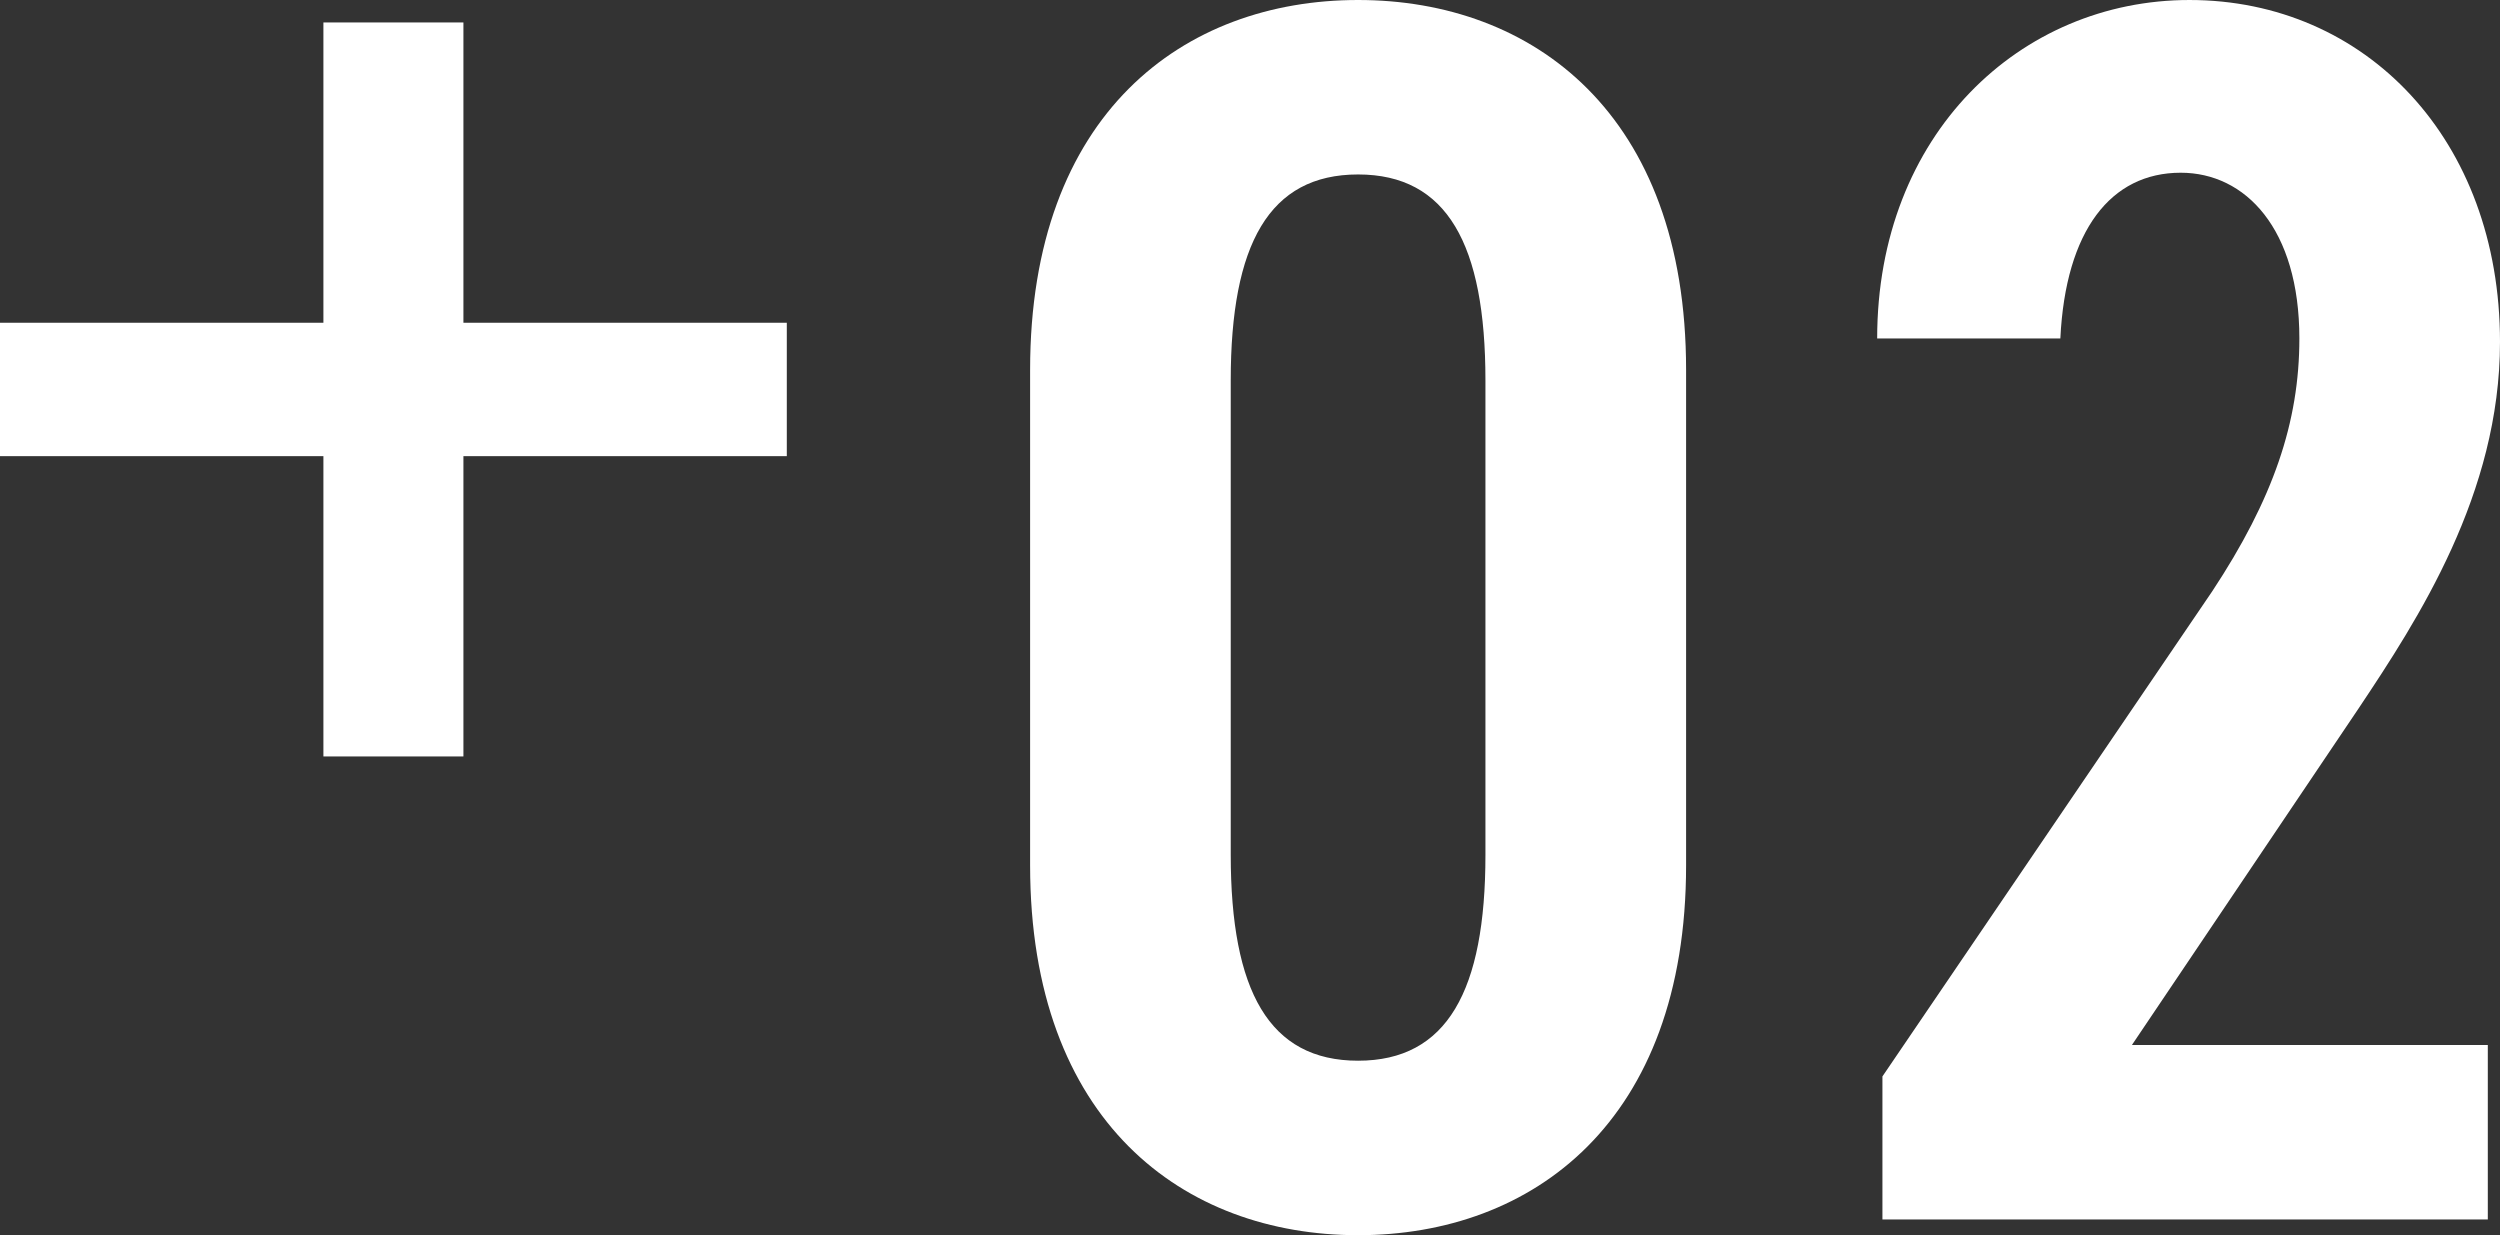
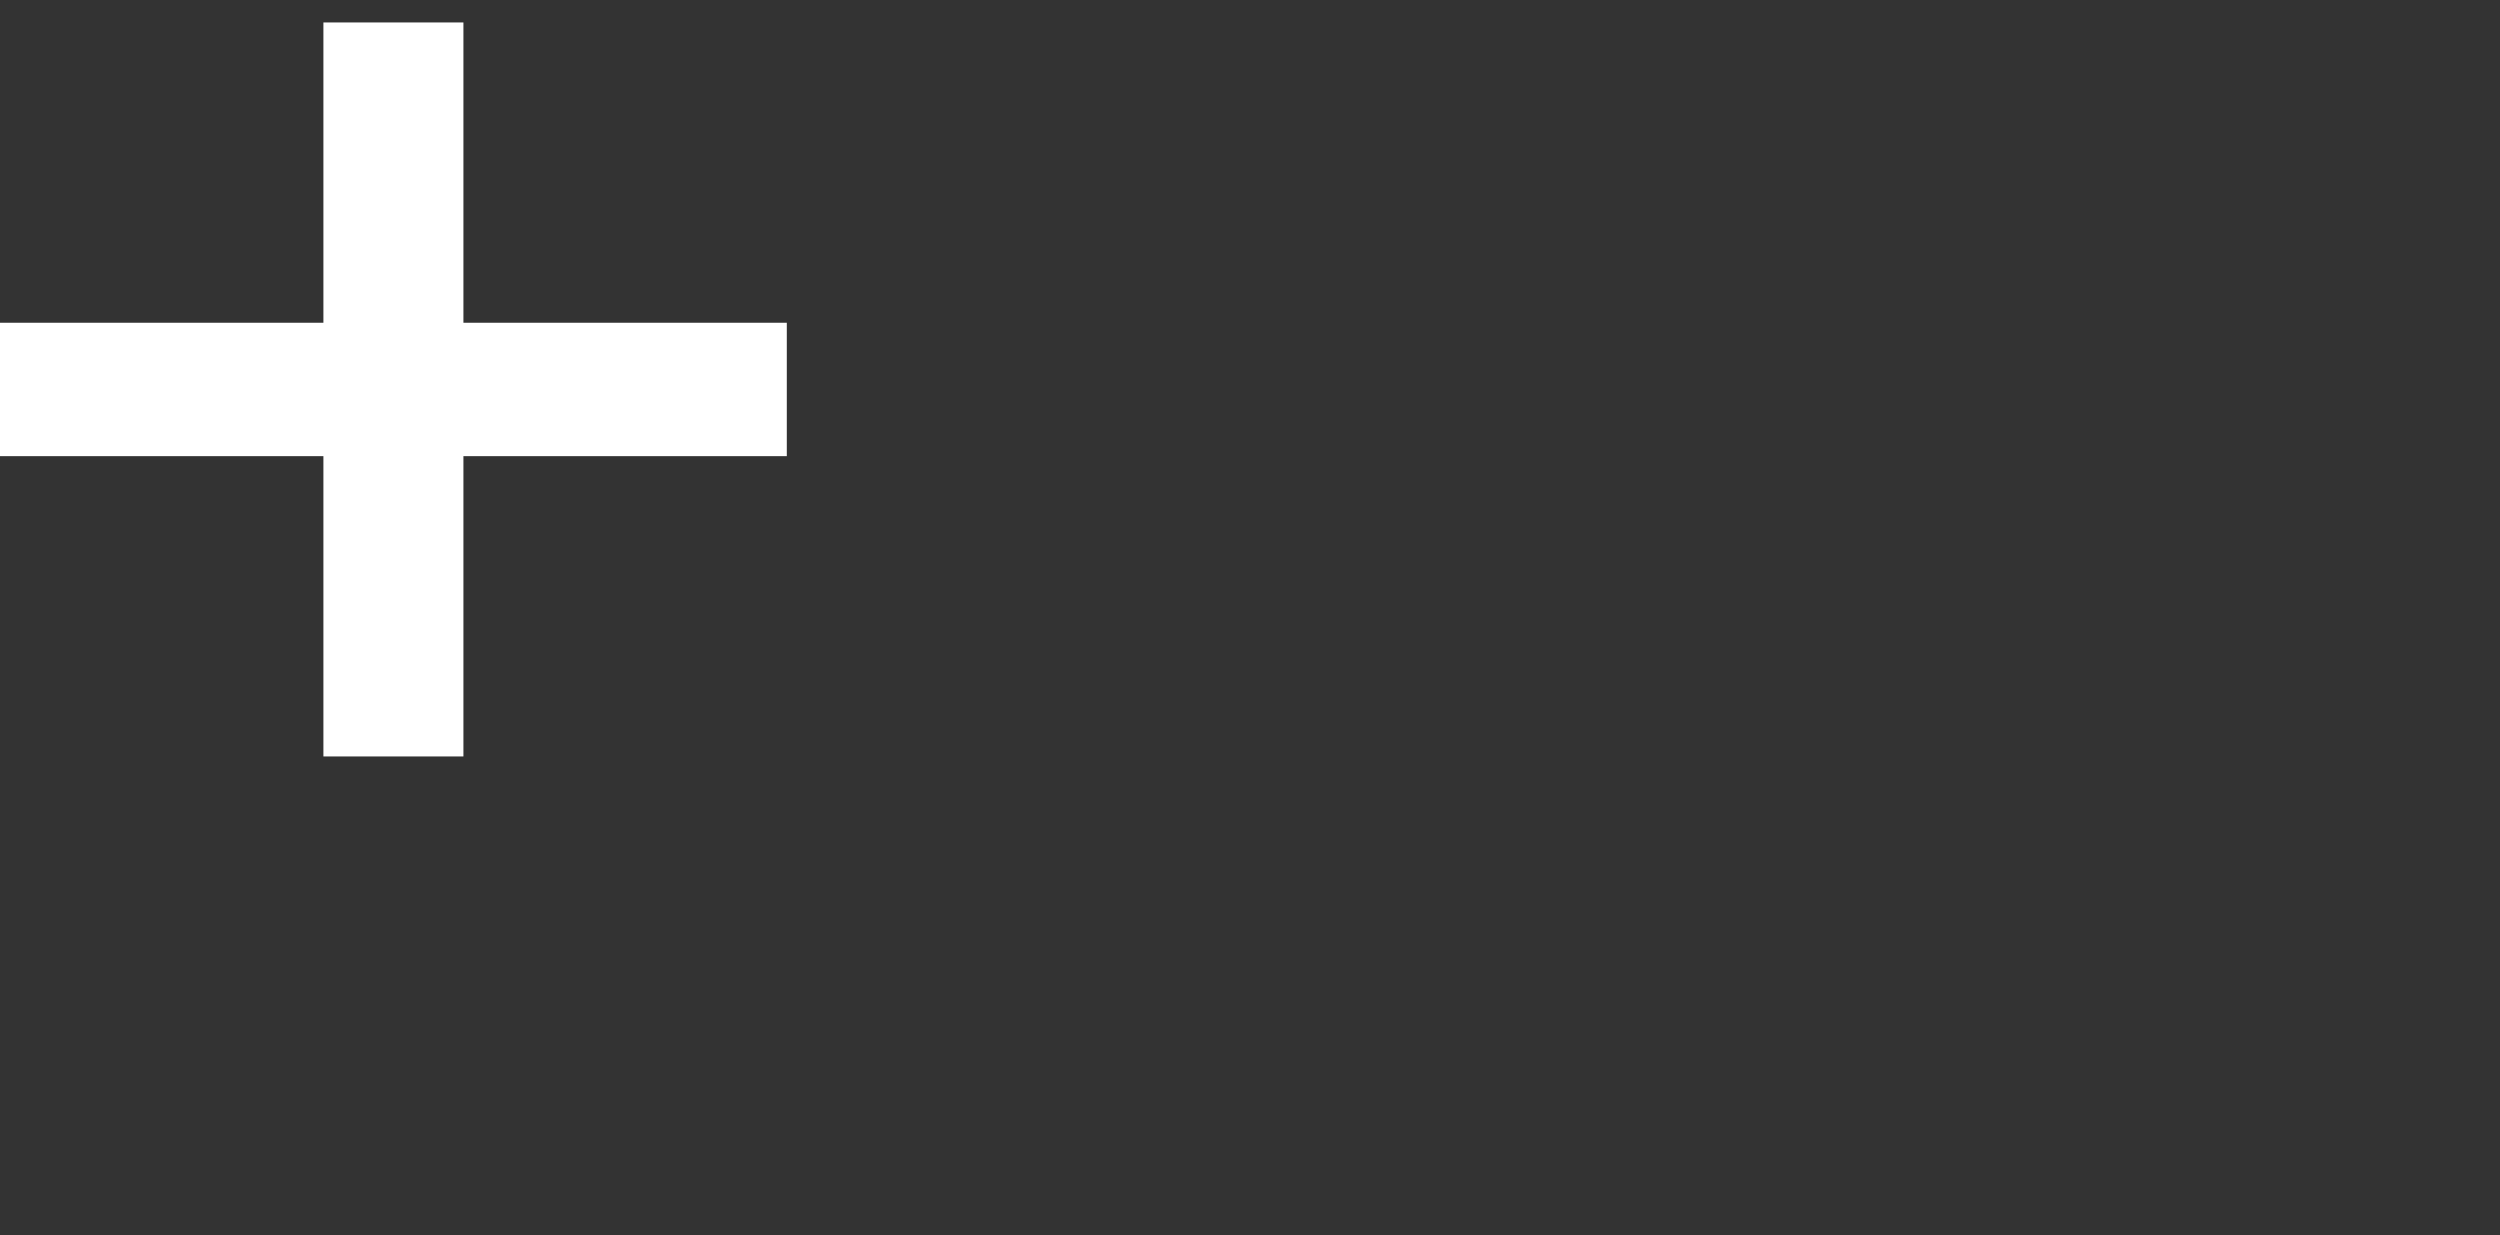
<svg xmlns="http://www.w3.org/2000/svg" width="90.852" height="44.888" version="1.1" viewBox="0 0 90.852 44.888">
  <rect x="0" y="0" width="90.852" height="44.888" fill="#333333" stroke="none" />
  <g>
    <g id="_レイヤー_1" data-name="レイヤー_1">
      <g>
        <g>
-           <path d="M49.354,44.888c-6.34,0-11.919-4.121-11.919-13.441V13.441c0-9.32,5.579-13.441,11.919-13.441s11.92,4.121,11.92,13.441v18.006c0,9.32-5.58,13.441-11.92,13.441ZM44.726,31.066c0,4.945,1.395,7.481,4.628,7.481s4.628-2.536,4.628-7.481V13.821c0-4.945-1.395-7.481-4.628-7.481s-4.628,2.536-4.628,7.481v17.245Z" fill="#fff" />
-           <path d="M90.409,44.317h-22v-5.199l11.982-17.625c2.219-3.36,3.17-6.15,3.17-9.193,0-3.994-1.965-6.023-4.312-6.023-2.535,0-4.184,2.092-4.374,6.023h-6.657c0-7.418,5.199-12.3,11.349-12.3,6.403,0,11.285,5.072,11.285,12.427,0,5.516-2.979,10.081-5.136,13.314l-8.241,12.236h12.934v6.34Z" fill="#fff" />
-         </g>
+           </g>
        <polygon points="16.841 11.729 16.841 .816 11.753 .816 11.753 11.729 0 11.729 0 16.577 11.753 16.577 11.753 27.49 16.841 27.49 16.841 16.577 28.593 16.577 28.593 11.729 16.841 11.729" fill="#fff" />
      </g>
    </g>
  </g>
</svg>